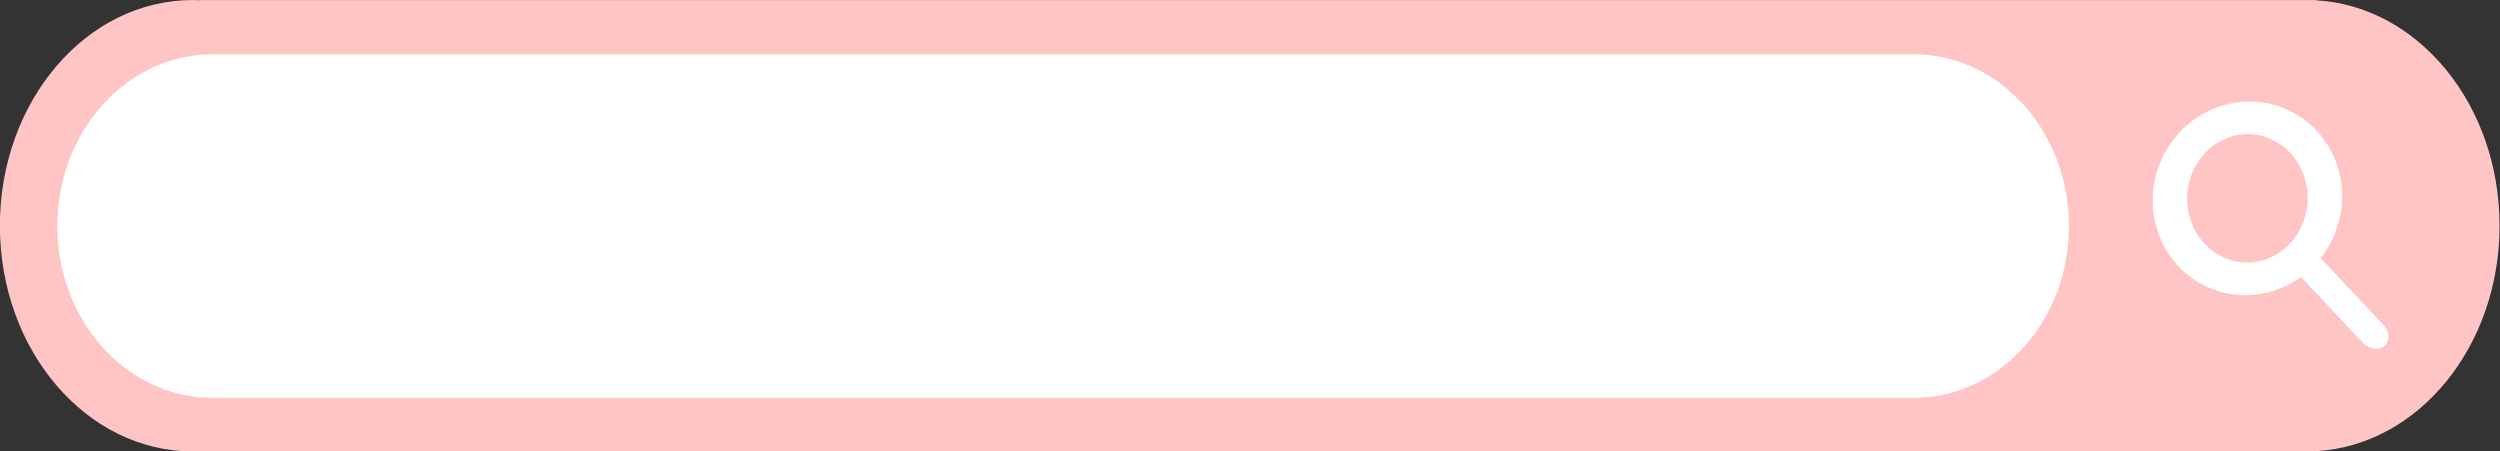
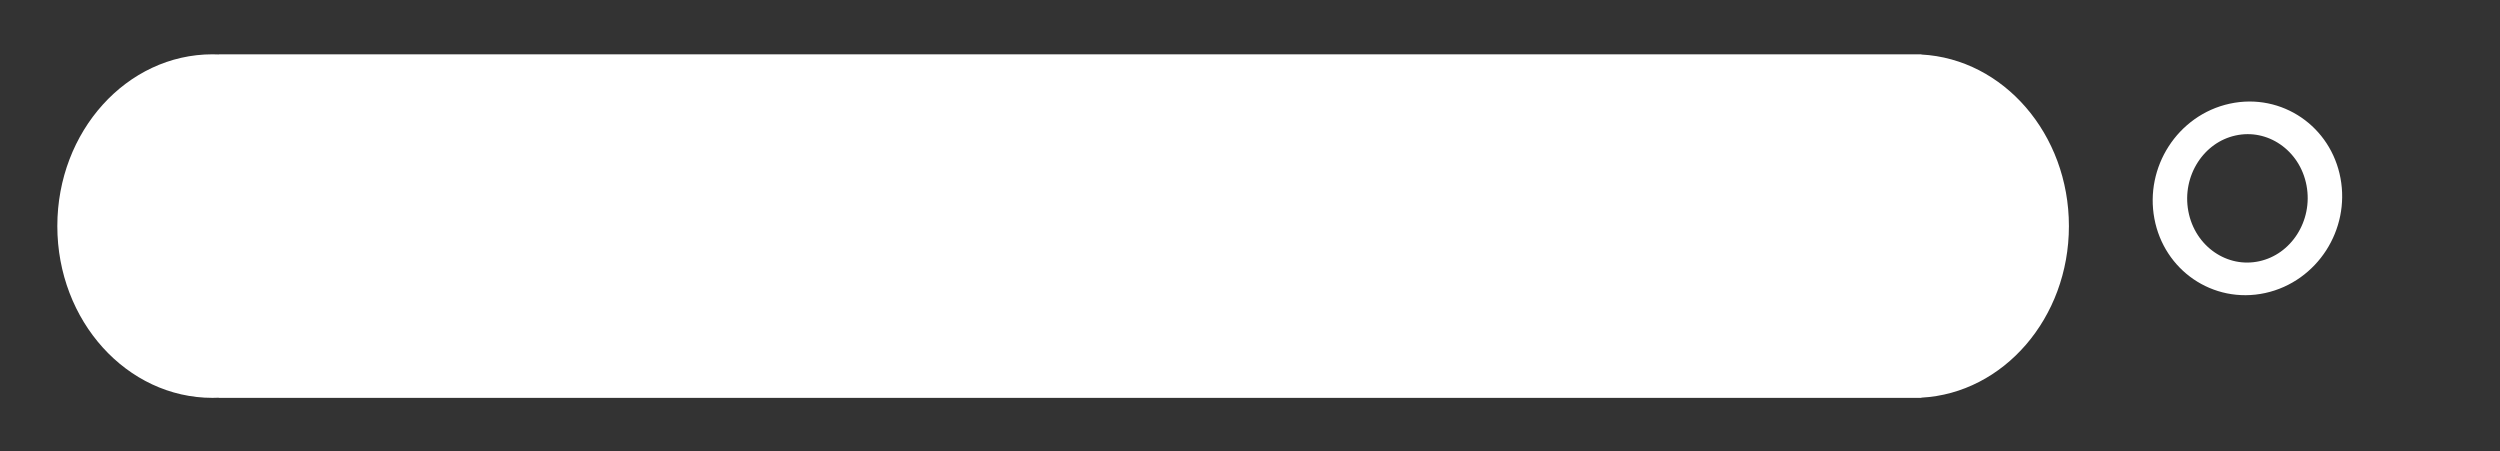
<svg xmlns="http://www.w3.org/2000/svg" clip-rule="evenodd" fill-rule="evenodd" height="113.8" preserveAspectRatio="xMidYMid meet" stroke-linecap="round" stroke-linejoin="round" stroke-miterlimit="1.5" version="1.0" viewBox="1.0 1.0 630.3 113.8" width="630.3" zoomAndPan="magnify">
  <rect x="1.0" y="1.0" width="630.3" height="113.8" fill="#333333" stroke="none" />
  <g>
    <g>
      <g id="change1_1">
-         <path d="M1423.27,112.29C1447.66,113.462 1467.09,133.566 1467.09,158.16C1467.09,182.754 1447.66,202.858 1423.27,204.03L1423.27,204.085L917.686,204.085L917.686,204.046C917.058,204.072 916.429,204.085 915.799,204.085C890.37,204.085 869.725,183.506 869.725,158.16C869.725,132.813 890.37,112.235 915.799,112.235C916.429,112.235 917.058,112.248 917.686,112.274L917.686,112.235L1423.27,112.235L1423.27,112.29Z" fill="#ffc4c4" transform="matrix(1.055 0 0 1.239 -916.589 -138.049)" />
-       </g>
+         </g>
      <g>
        <path d="M917.644,204.924C917.61,204.92 917.56,204.912 917.498,204.898C916.933,204.919 916.366,204.929 915.799,204.929C889.869,204.929 868.734,184.006 868.734,158.16C868.734,132.314 889.869,111.391 915.799,111.391C916.445,111.391 917.09,111.404 917.734,111.431L917.687,113.078C917.723,113.02 918.61,111.593 918.674,112.164C918.632,111.731 918.206,111.391 917.686,111.391L1423.27,111.391C1422.72,111.391 1422.28,111.769 1422.28,112.235L1422.28,112.237L1423.27,113.079C1423.27,113.079 1424.05,111.823 1424.23,112.06C1424.11,111.722 1423.76,111.467 1423.33,111.447C1448.19,112.642 1468.09,133.085 1468.09,158.16C1468.09,183.227 1448.2,203.666 1423.35,204.872C1423.3,204.908 1423.27,204.929 1423.27,204.929L917.686,204.929L917.644,204.924ZM1422.99,113.079C1423.15,113.125 1423.27,113.134 1423.27,113.134C1423.25,113.134 1423.23,113.133 1423.21,113.132C1447.12,114.282 1466.1,134.047 1466.1,158.16C1466.1,182.273 1447.12,202.038 1423.21,203.188L1423.22,203.24L917.686,203.24L917.686,204.89C917.686,204.89 916.695,204.047 916.695,204.047C916.694,203.598 917.108,203.225 917.639,203.203C917.026,203.228 916.413,203.24 915.799,203.24C890.871,203.24 870.717,183.007 870.717,158.16C870.717,133.313 890.871,113.079 915.799,113.079C916.413,113.079 917.026,113.092 917.639,113.117C917.655,113.118 917.67,113.118 917.686,113.118C917.686,113.118 917.707,113.104 917.742,113.079L1422.99,113.079ZM1423.27,204.875C1423.27,204.875 1423.27,204.875 1423.27,204.875ZM1424.26,112.248C1424.23,112.465 1423.27,113.134 1423.27,113.134C1423.81,113.134 1424.25,112.77 1424.26,112.313C1424.26,112.291 1424.26,112.269 1424.26,112.248ZM918.678,112.237C918.677,112.411 917.955,112.93 917.744,113.078C918.264,113.053 918.677,112.686 918.678,112.237ZM918.678,112.233L918.678,112.236L918.678,112.233ZM918.676,112.185L918.677,112.195L918.676,112.185Z" fill="none" transform="matrix(1.055 0 0 1.239 -916.589 -138.049)" />
      </g>
      <g id="change2_1">
        <path d="M1423.27,112.29C1447.66,113.462 1467.09,133.566 1467.09,158.16C1467.09,182.754 1447.66,202.858 1423.27,204.03L1423.27,204.085L917.686,204.085L917.686,204.046C917.058,204.072 916.429,204.085 915.799,204.085C890.37,204.085 869.725,183.506 869.725,158.16C869.725,132.813 890.37,112.235 915.799,112.235C916.429,112.235 917.058,112.248 917.686,112.274L917.686,112.235L1423.27,112.235L1423.27,112.29Z" fill="#fff" transform="matrix(.849 0 0 .943 -722.944 -91.144)" />
      </g>
      <g>
        <path d="M917.646,205.158C917.031,205.182 916.415,205.194 915.799,205.194C889.726,205.194 868.493,184.148 868.493,158.16C868.493,132.171 889.726,111.126 915.799,111.126C916.448,111.126 917.095,111.139 917.742,111.165L917.687,113.343C917.725,113.278 918.834,111.389 918.914,112.14C918.861,111.572 918.331,111.126 917.686,111.126L1423.27,111.126C1423.43,111.126 1423.58,111.152 1423.72,111.201C1448.54,112.593 1468.33,133.075 1468.33,158.16C1468.33,183.371 1448.34,203.933 1423.35,205.138L1423.32,205.155L1423.27,205.194L917.686,205.194L917.646,205.158ZM1422.98,113.345C1423.15,113.39 1423.27,113.399 1423.27,113.399C1423.25,113.399 1423.23,113.399 1423.21,113.398C1446.98,114.54 1465.86,134.186 1465.86,158.16C1465.86,182.134 1446.98,201.779 1423.21,202.922L1423.21,202.975L917.686,202.975L917.686,205.156L916.454,204.047C916.453,203.455 916.97,202.964 917.63,202.937C917.021,202.962 916.41,202.975 915.799,202.975C891.014,202.975 870.958,182.865 870.958,158.16C870.958,133.455 891.014,113.345 915.799,113.345C916.41,113.345 917.021,113.358 917.63,113.382C917.649,113.383 917.668,113.384 917.686,113.384C917.686,113.384 917.706,113.37 917.739,113.345L1422.98,113.345ZM916.455,204.085L917.642,205.155C916.998,205.135 916.477,204.668 916.455,204.085ZM1424.5,112.257C1424.49,112.837 1423.99,113.308 1423.35,113.343C1423.3,113.379 1423.27,113.399 1423.27,113.399C1423.94,113.399 1424.49,112.92 1424.5,112.319C1424.5,112.298 1424.5,112.278 1424.5,112.257ZM918.919,112.237C918.918,112.469 917.98,113.169 917.741,113.344C918.396,113.318 918.918,112.832 918.919,112.237ZM918.919,112.233L918.919,112.236L918.919,112.233ZM918.917,112.17L918.917,112.182L918.917,112.17Z" fill="none" transform="matrix(.849 0 0 .943 -722.944 -91.144)" />
      </g>
      <g>
        <g transform="matrix(1.204 -.262 .211 1.127 -319.862 62.828)">
          <ellipse cx="710.024" cy="154.577" fill="none" rx="15.93" ry="17.625" stroke="#fff" stroke-width="7.11" />
        </g>
        <g>
-           <path d="M710.024,172.202L718.838,187.238" fill="none" stroke="#fff" stroke-width="5.61" transform="matrix(1.319 -.139 .407 1.336 -425.046 -65.071)" />
-         </g>
+           </g>
      </g>
    </g>
  </g>
</svg>